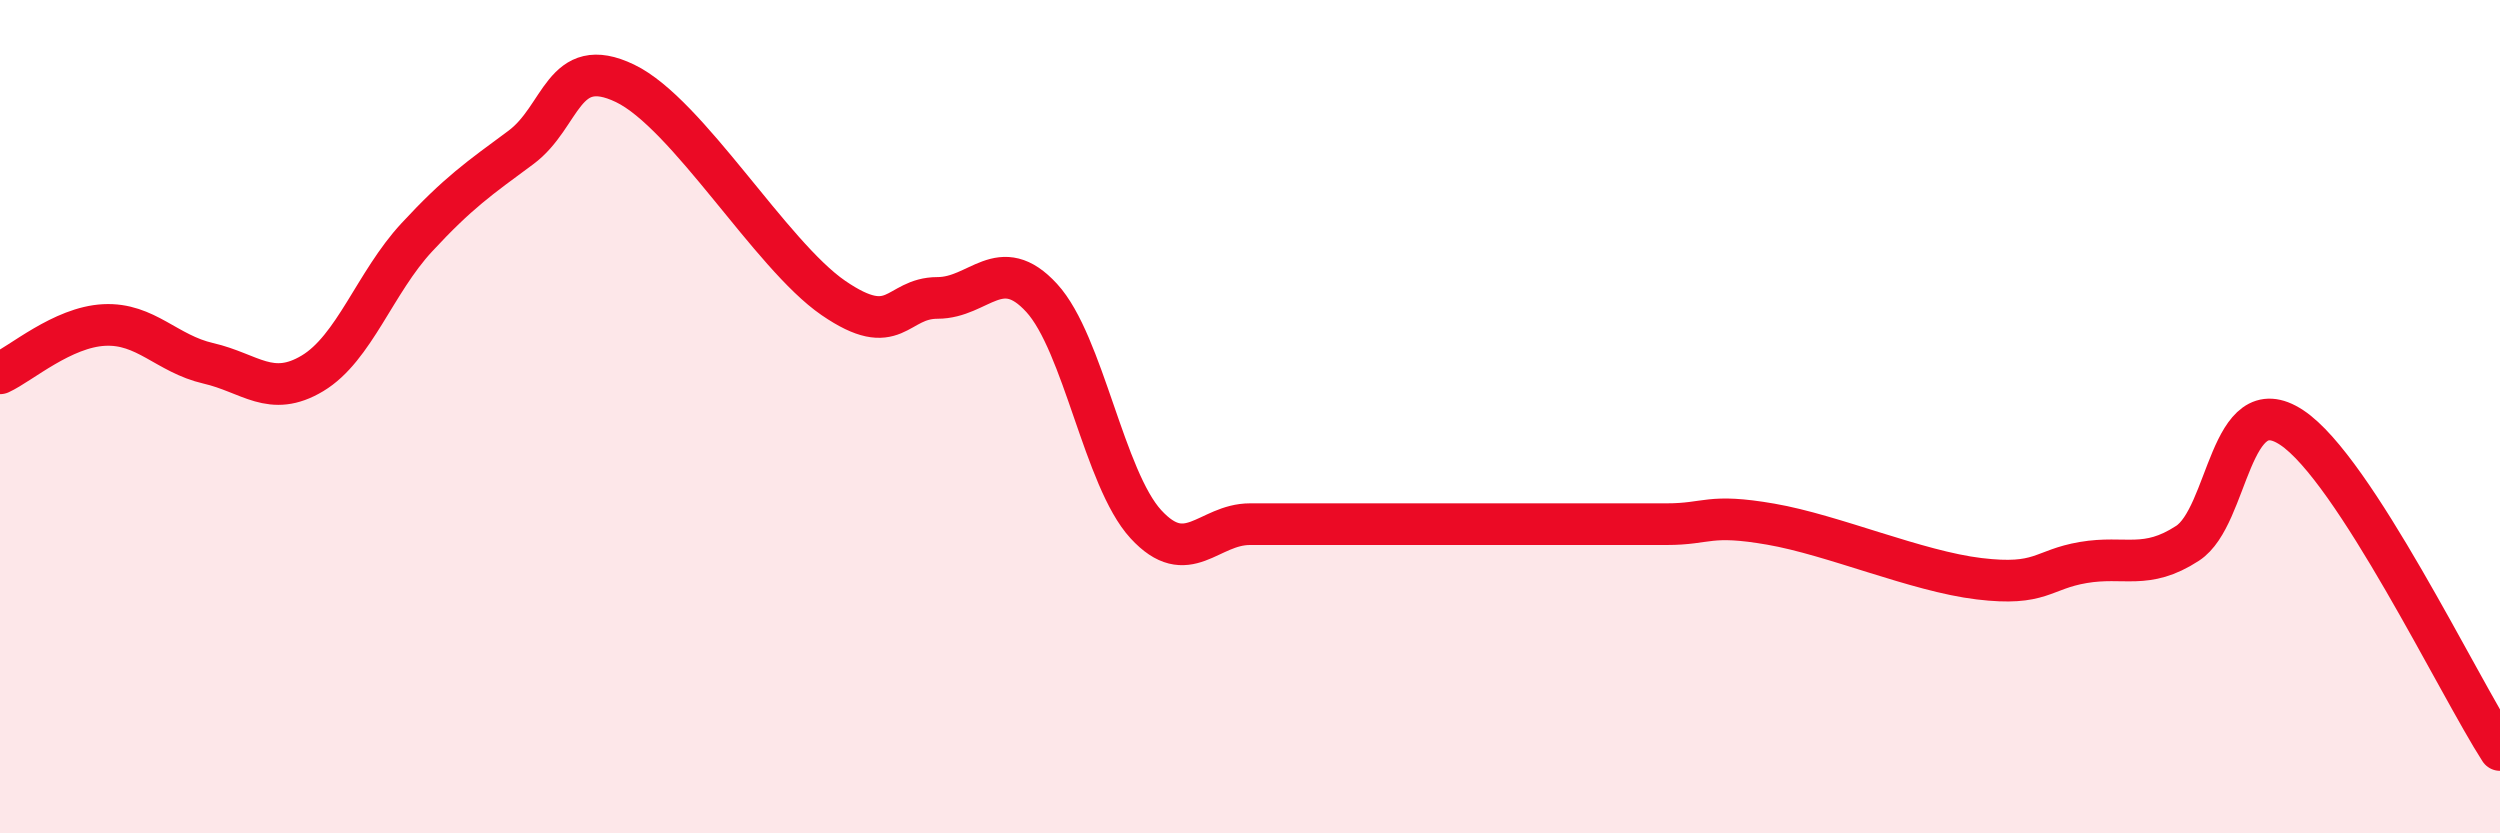
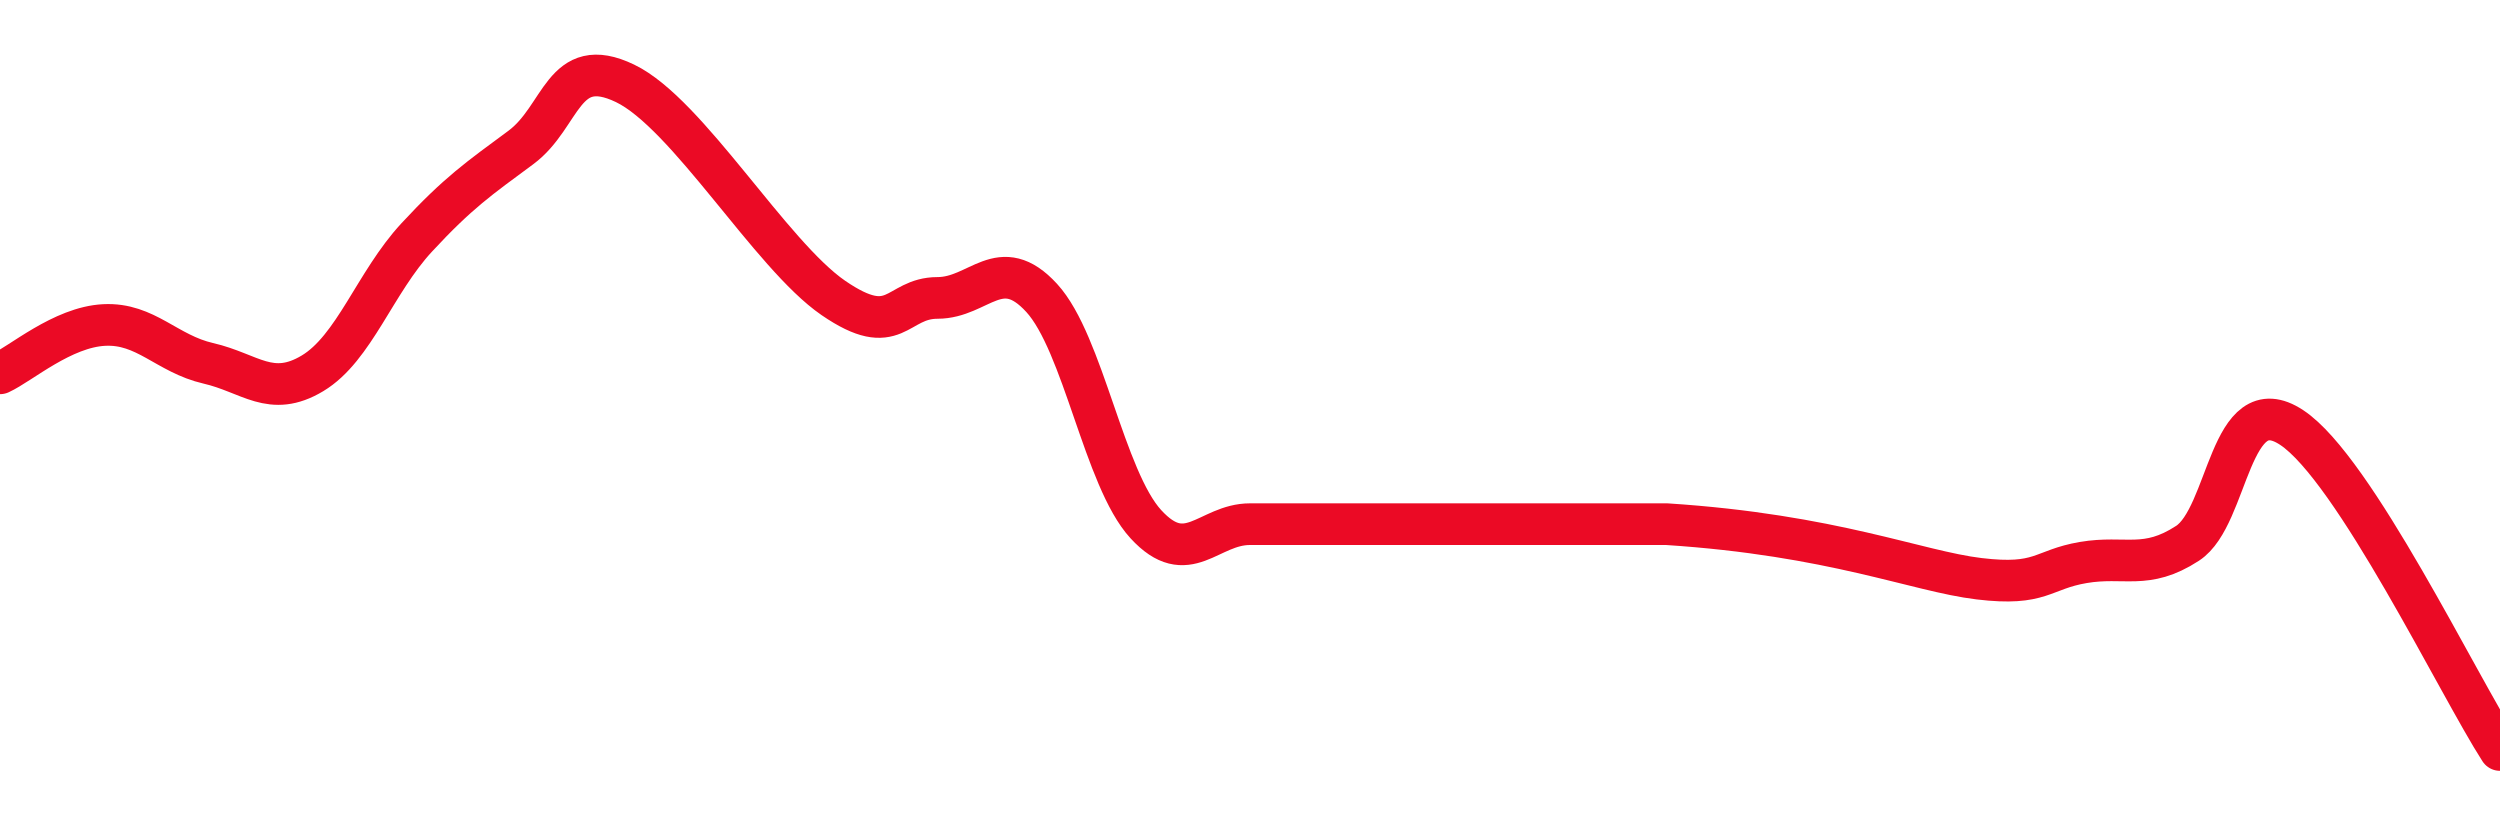
<svg xmlns="http://www.w3.org/2000/svg" width="60" height="20" viewBox="0 0 60 20">
-   <path d="M 0,8.96 C 0.5,8.73 1.5,7.85 2.5,7.8 C 3.5,7.75 4,8.49 5,8.72 C 6,8.95 6.5,9.56 7.5,8.96 C 8.5,8.36 9,6.78 10,5.7 C 11,4.62 11.5,4.28 12.5,3.54 C 13.5,2.8 13.5,1.28 15,2 C 16.5,2.72 18.5,6.12 20,7.15 C 21.5,8.18 21.5,7.15 22.5,7.15 C 23.5,7.15 24,6.06 25,7.15 C 26,8.24 26.5,11.49 27.5,12.58 C 28.5,13.67 29,12.58 30,12.58 C 31,12.58 31.5,12.58 32.5,12.58 C 33.5,12.58 34,12.58 35,12.58 C 36,12.58 36.5,12.58 37.5,12.58 C 38.5,12.58 39,12.58 40,12.58 C 41,12.58 41,12.32 42.5,12.58 C 44,12.84 46,13.71 47.5,13.89 C 49,14.07 49,13.67 50,13.5 C 51,13.33 51.5,13.69 52.5,13.04 C 53.5,12.39 53.5,9.27 55,10.26 C 56.5,11.25 59,16.45 60,18L60 20L0 20Z" fill="#EB0A25" opacity="0.1" stroke-linecap="round" stroke-linejoin="round" />
-   <path d="M 0,8.96 C 0.5,8.73 1.5,7.85 2.5,7.8 C 3.5,7.75 4,8.49 5,8.72 C 6,8.95 6.5,9.56 7.5,8.96 C 8.5,8.36 9,6.78 10,5.7 C 11,4.62 11.5,4.28 12.5,3.54 C 13.5,2.8 13.5,1.28 15,2 C 16.5,2.72 18.5,6.12 20,7.15 C 21.5,8.18 21.5,7.15 22.5,7.15 C 23.5,7.15 24,6.06 25,7.15 C 26,8.24 26.5,11.49 27.5,12.58 C 28.5,13.67 29,12.58 30,12.58 C 31,12.58 31.5,12.58 32.5,12.58 C 33.5,12.58 34,12.58 35,12.58 C 36,12.58 36.5,12.58 37.5,12.58 C 38.5,12.58 39,12.58 40,12.58 C 41,12.58 41,12.32 42.5,12.58 C 44,12.84 46,13.71 47.5,13.89 C 49,14.07 49,13.67 50,13.5 C 51,13.33 51.5,13.69 52.5,13.04 C 53.5,12.39 53.5,9.27 55,10.26 C 56.5,11.25 59,16.45 60,18" stroke="#EB0A25" stroke-width="1" fill="none" stroke-linecap="round" stroke-linejoin="round" />
+   <path d="M 0,8.96 C 0.5,8.73 1.5,7.85 2.5,7.8 C 3.5,7.75 4,8.49 5,8.72 C 6,8.95 6.5,9.56 7.5,8.96 C 8.5,8.36 9,6.78 10,5.7 C 11,4.62 11.5,4.28 12.5,3.54 C 13.5,2.8 13.5,1.28 15,2 C 16.5,2.72 18.5,6.12 20,7.15 C 21.5,8.18 21.5,7.15 22.5,7.15 C 23.5,7.15 24,6.06 25,7.15 C 26,8.24 26.5,11.49 27.5,12.58 C 28.5,13.67 29,12.58 30,12.58 C 31,12.58 31.5,12.58 32.5,12.58 C 33.5,12.58 34,12.58 35,12.58 C 36,12.58 36.5,12.58 37.5,12.58 C 38.5,12.58 39,12.58 40,12.58 C 44,12.84 46,13.71 47.5,13.89 C 49,14.07 49,13.67 50,13.5 C 51,13.33 51.5,13.69 52.5,13.04 C 53.5,12.39 53.5,9.27 55,10.26 C 56.5,11.25 59,16.45 60,18" stroke="#EB0A25" stroke-width="1" fill="none" stroke-linecap="round" stroke-linejoin="round" />
</svg>